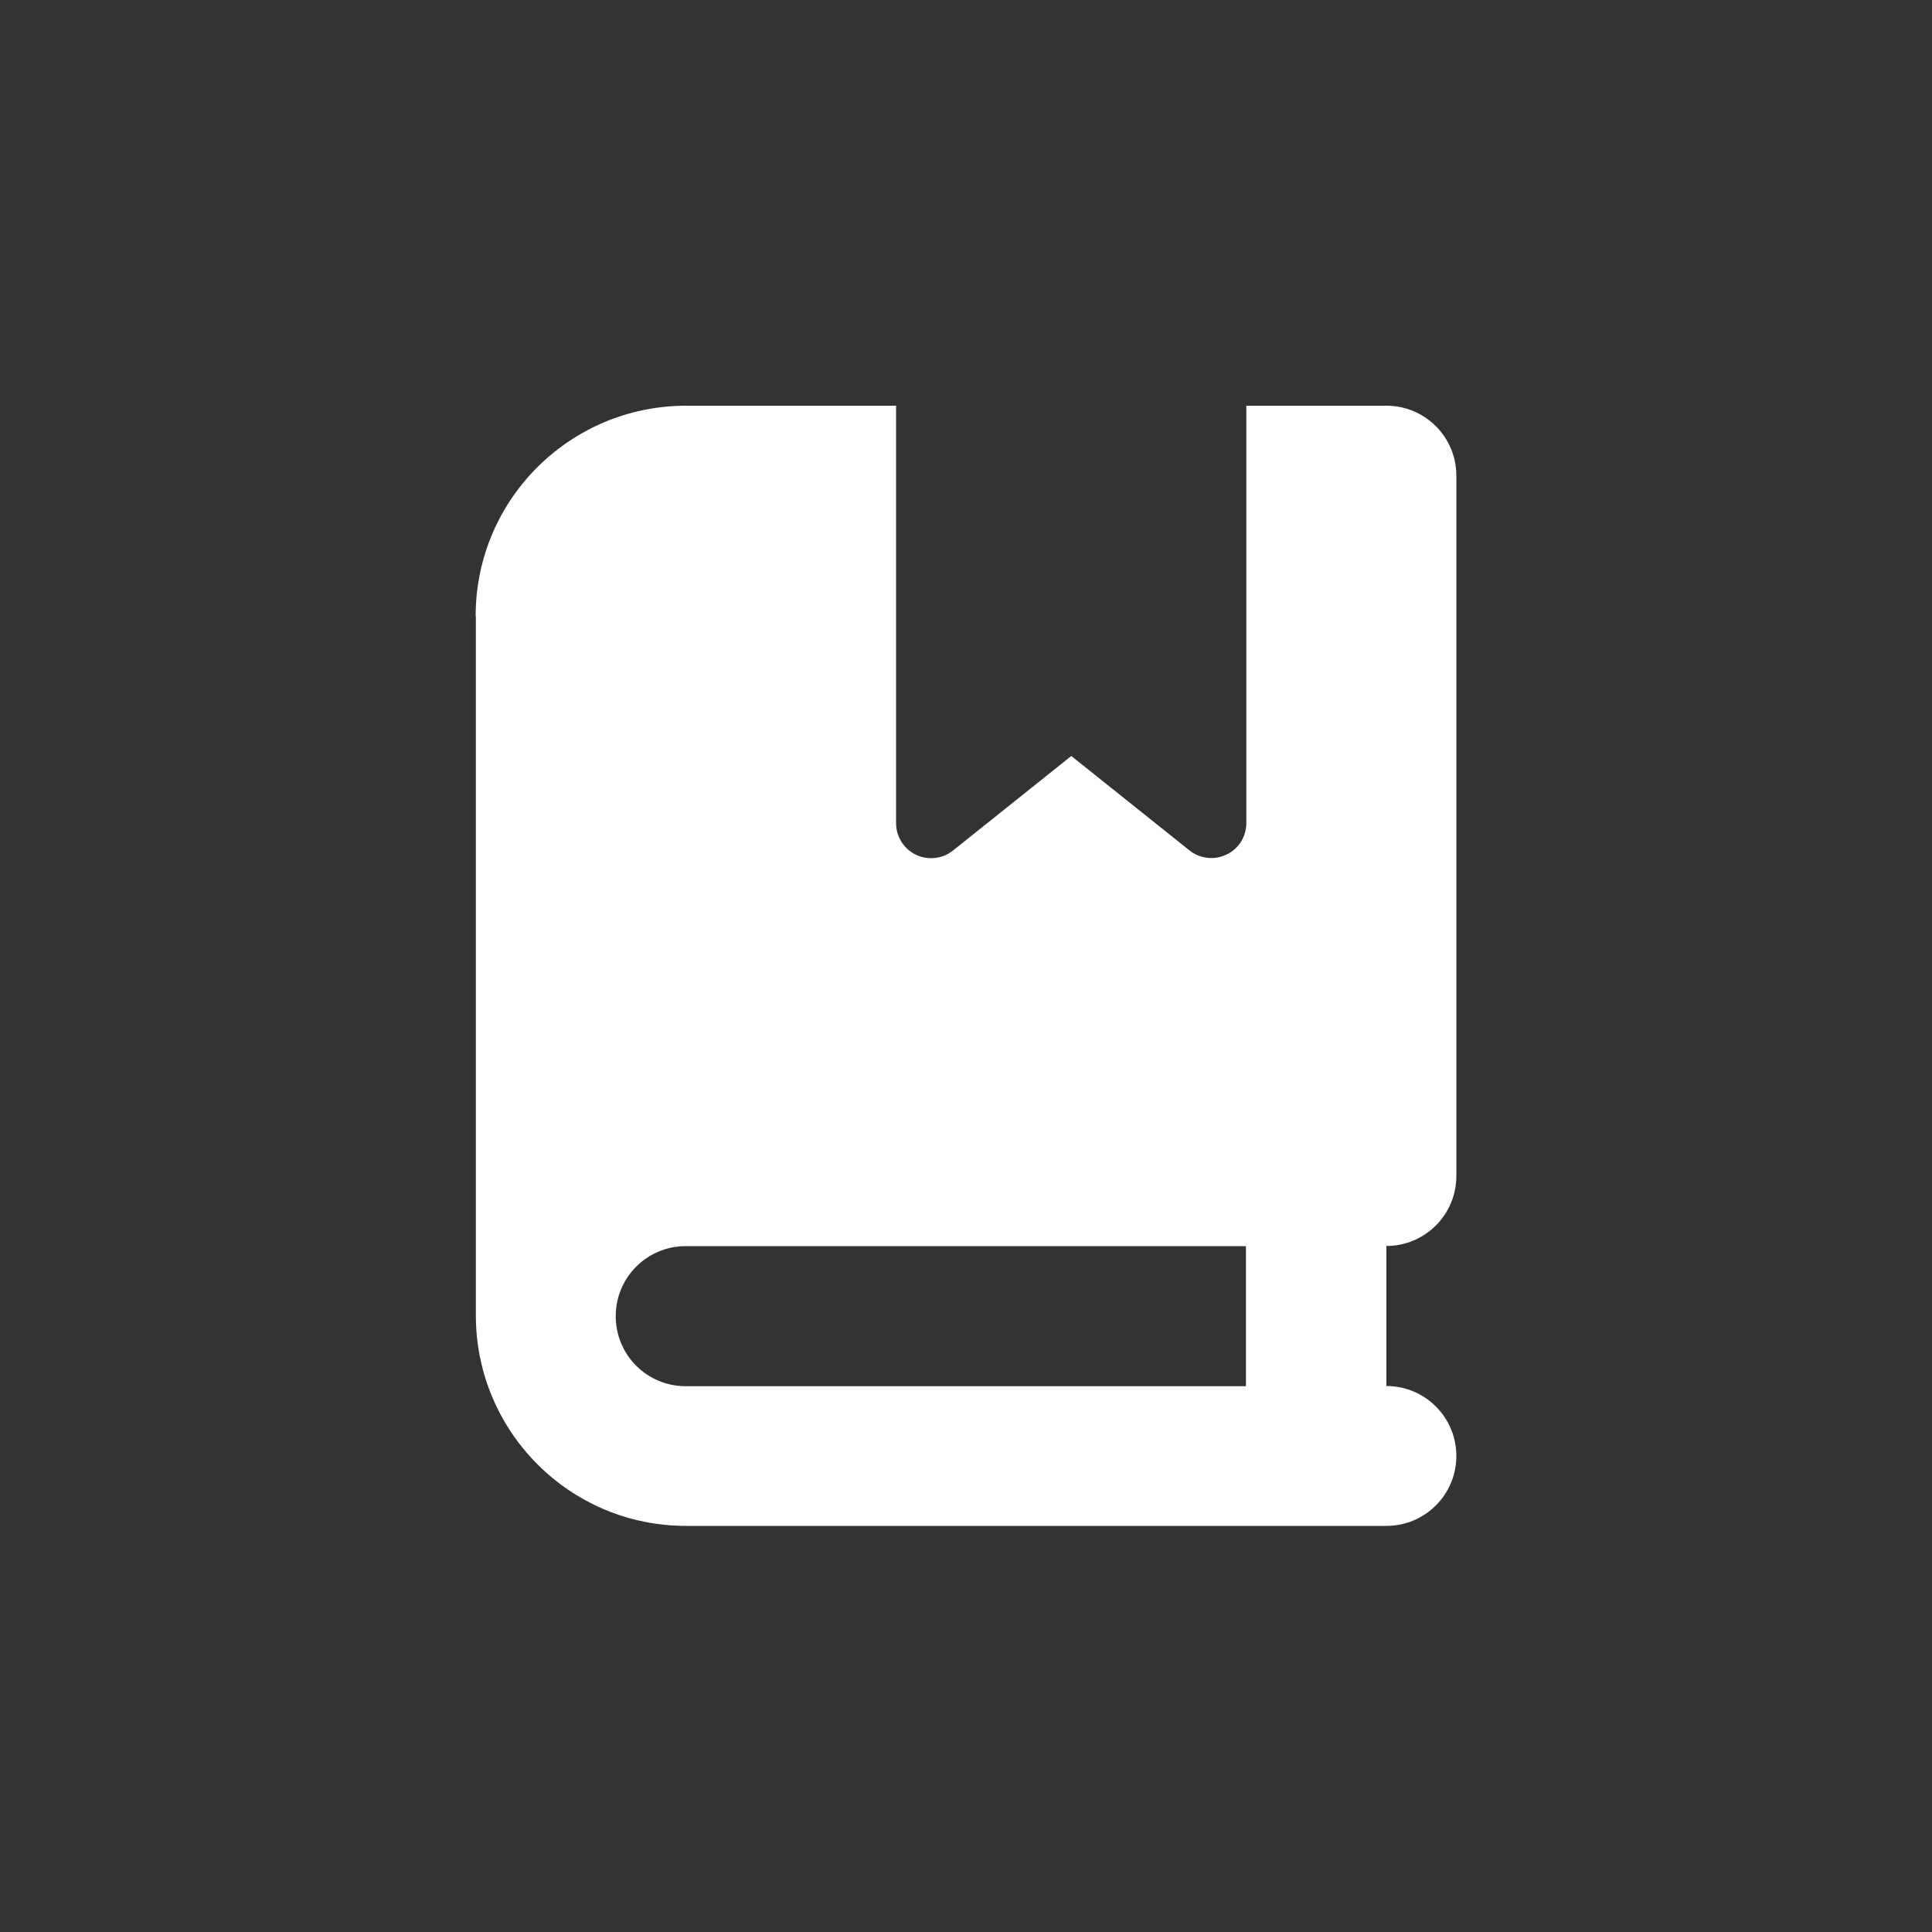
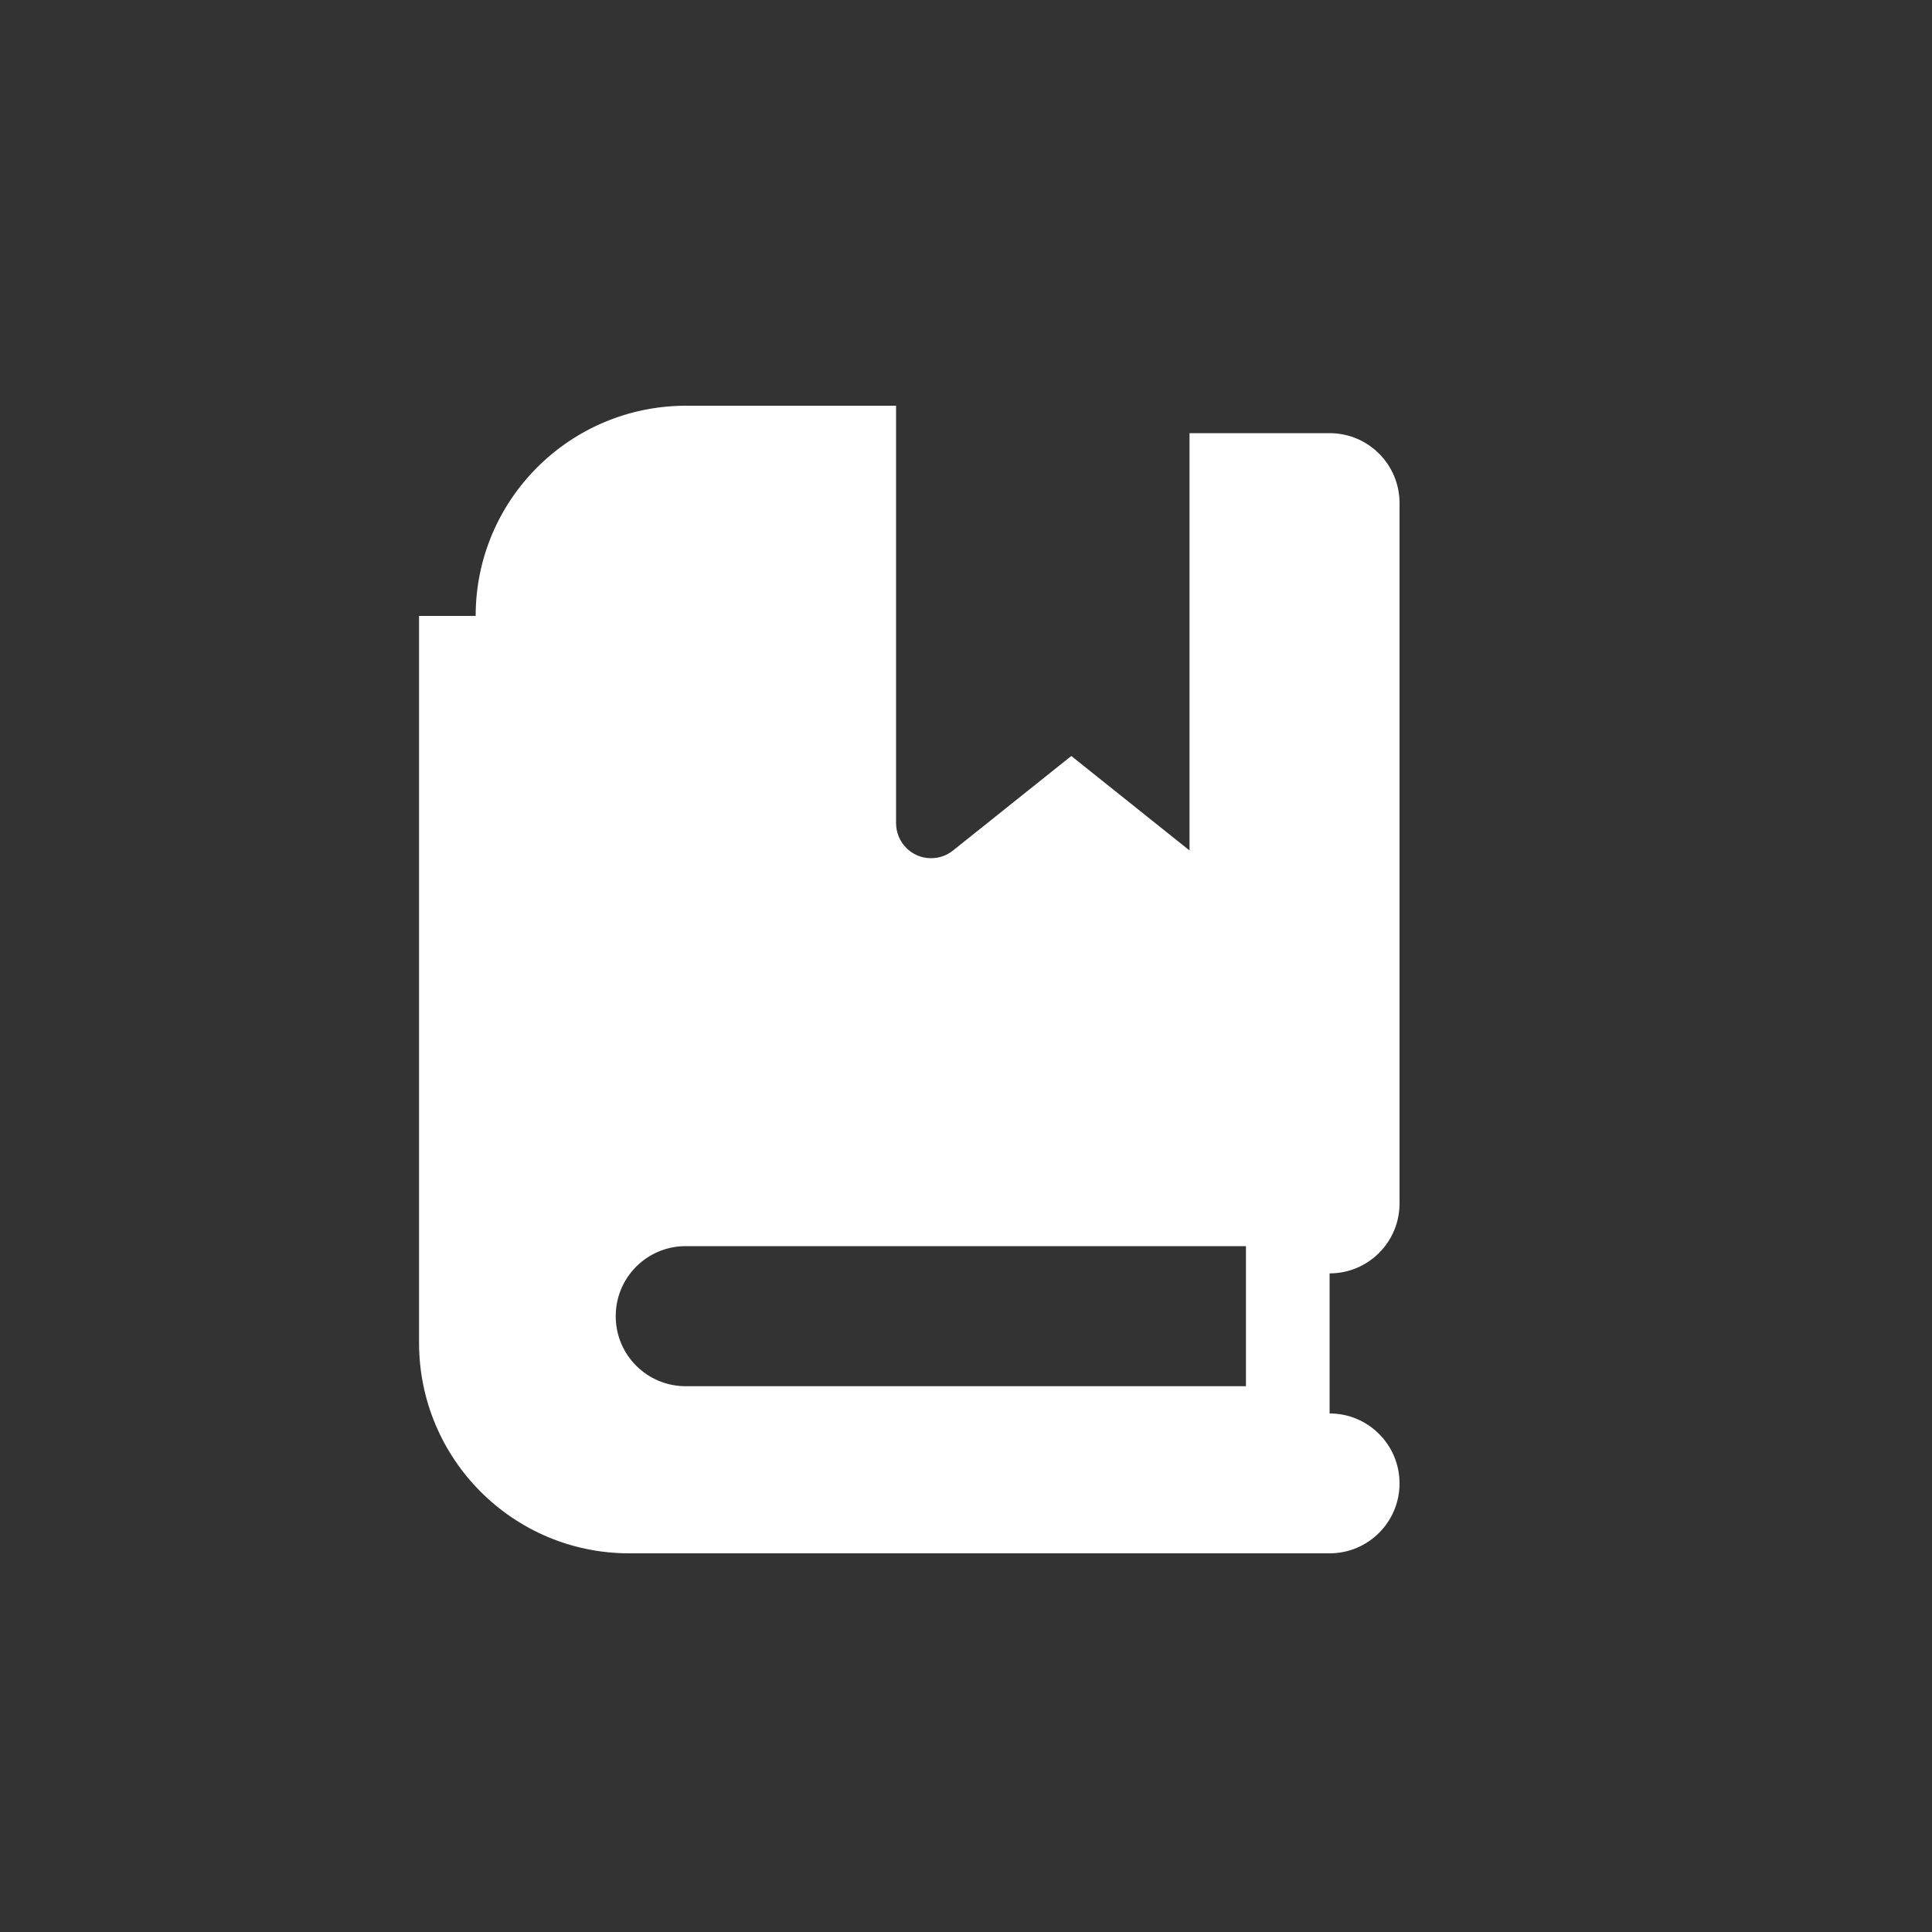
<svg xmlns="http://www.w3.org/2000/svg" id="Camada_1" data-name="Camada 1" viewBox="0 0 100 100">
  <rect x="0" y="0" width="100" height="100" fill="#333333" stroke="none" />
-   <path id="Icon_fa-solid-book-bookmark" data-name="Icon fa-solid-book-bookmark" d="m24.62,31.88c0-6.01,4.87-10.87,10.88-10.88h10.88v21.6c0,1,.8,1.82,1.81,1.82.42,0,.82-.14,1.14-.4l6.12-4.89,6.12,4.89c.78.62,1.92.49,2.55-.29.25-.32.39-.72.39-1.13v-21.6h7.25c2,0,3.62,1.62,3.62,3.62,0,0,0,0,0,0v36.25c0,2-1.62,3.62-3.62,3.62,0,0,0,0,0,0v7.25c2,0,3.62,1.62,3.62,3.62s-1.62,3.62-3.62,3.62h-36.25c-6.01,0-10.87-4.87-10.88-10.88V31.88Zm7.25,36.25c0,2,1.62,3.62,3.62,3.62,0,0,0,0,0,0h29v-7.25h-29c-2,0-3.62,1.62-3.62,3.62,0,0,0,0,0,0Z" style="fill: #fff; stroke-width: 0px;" />
+   <path id="Icon_fa-solid-book-bookmark" data-name="Icon fa-solid-book-bookmark" d="m24.62,31.88c0-6.01,4.87-10.87,10.88-10.88h10.88v21.6c0,1,.8,1.82,1.81,1.82.42,0,.82-.14,1.14-.4l6.12-4.89,6.12,4.89v-21.6h7.25c2,0,3.62,1.62,3.62,3.62,0,0,0,0,0,0v36.25c0,2-1.62,3.62-3.62,3.62,0,0,0,0,0,0v7.25c2,0,3.62,1.62,3.62,3.62s-1.62,3.62-3.62,3.62h-36.25c-6.01,0-10.87-4.87-10.88-10.88V31.88Zm7.25,36.25c0,2,1.62,3.62,3.62,3.62,0,0,0,0,0,0h29v-7.25h-29c-2,0-3.62,1.62-3.62,3.62,0,0,0,0,0,0Z" style="fill: #fff; stroke-width: 0px;" />
</svg>